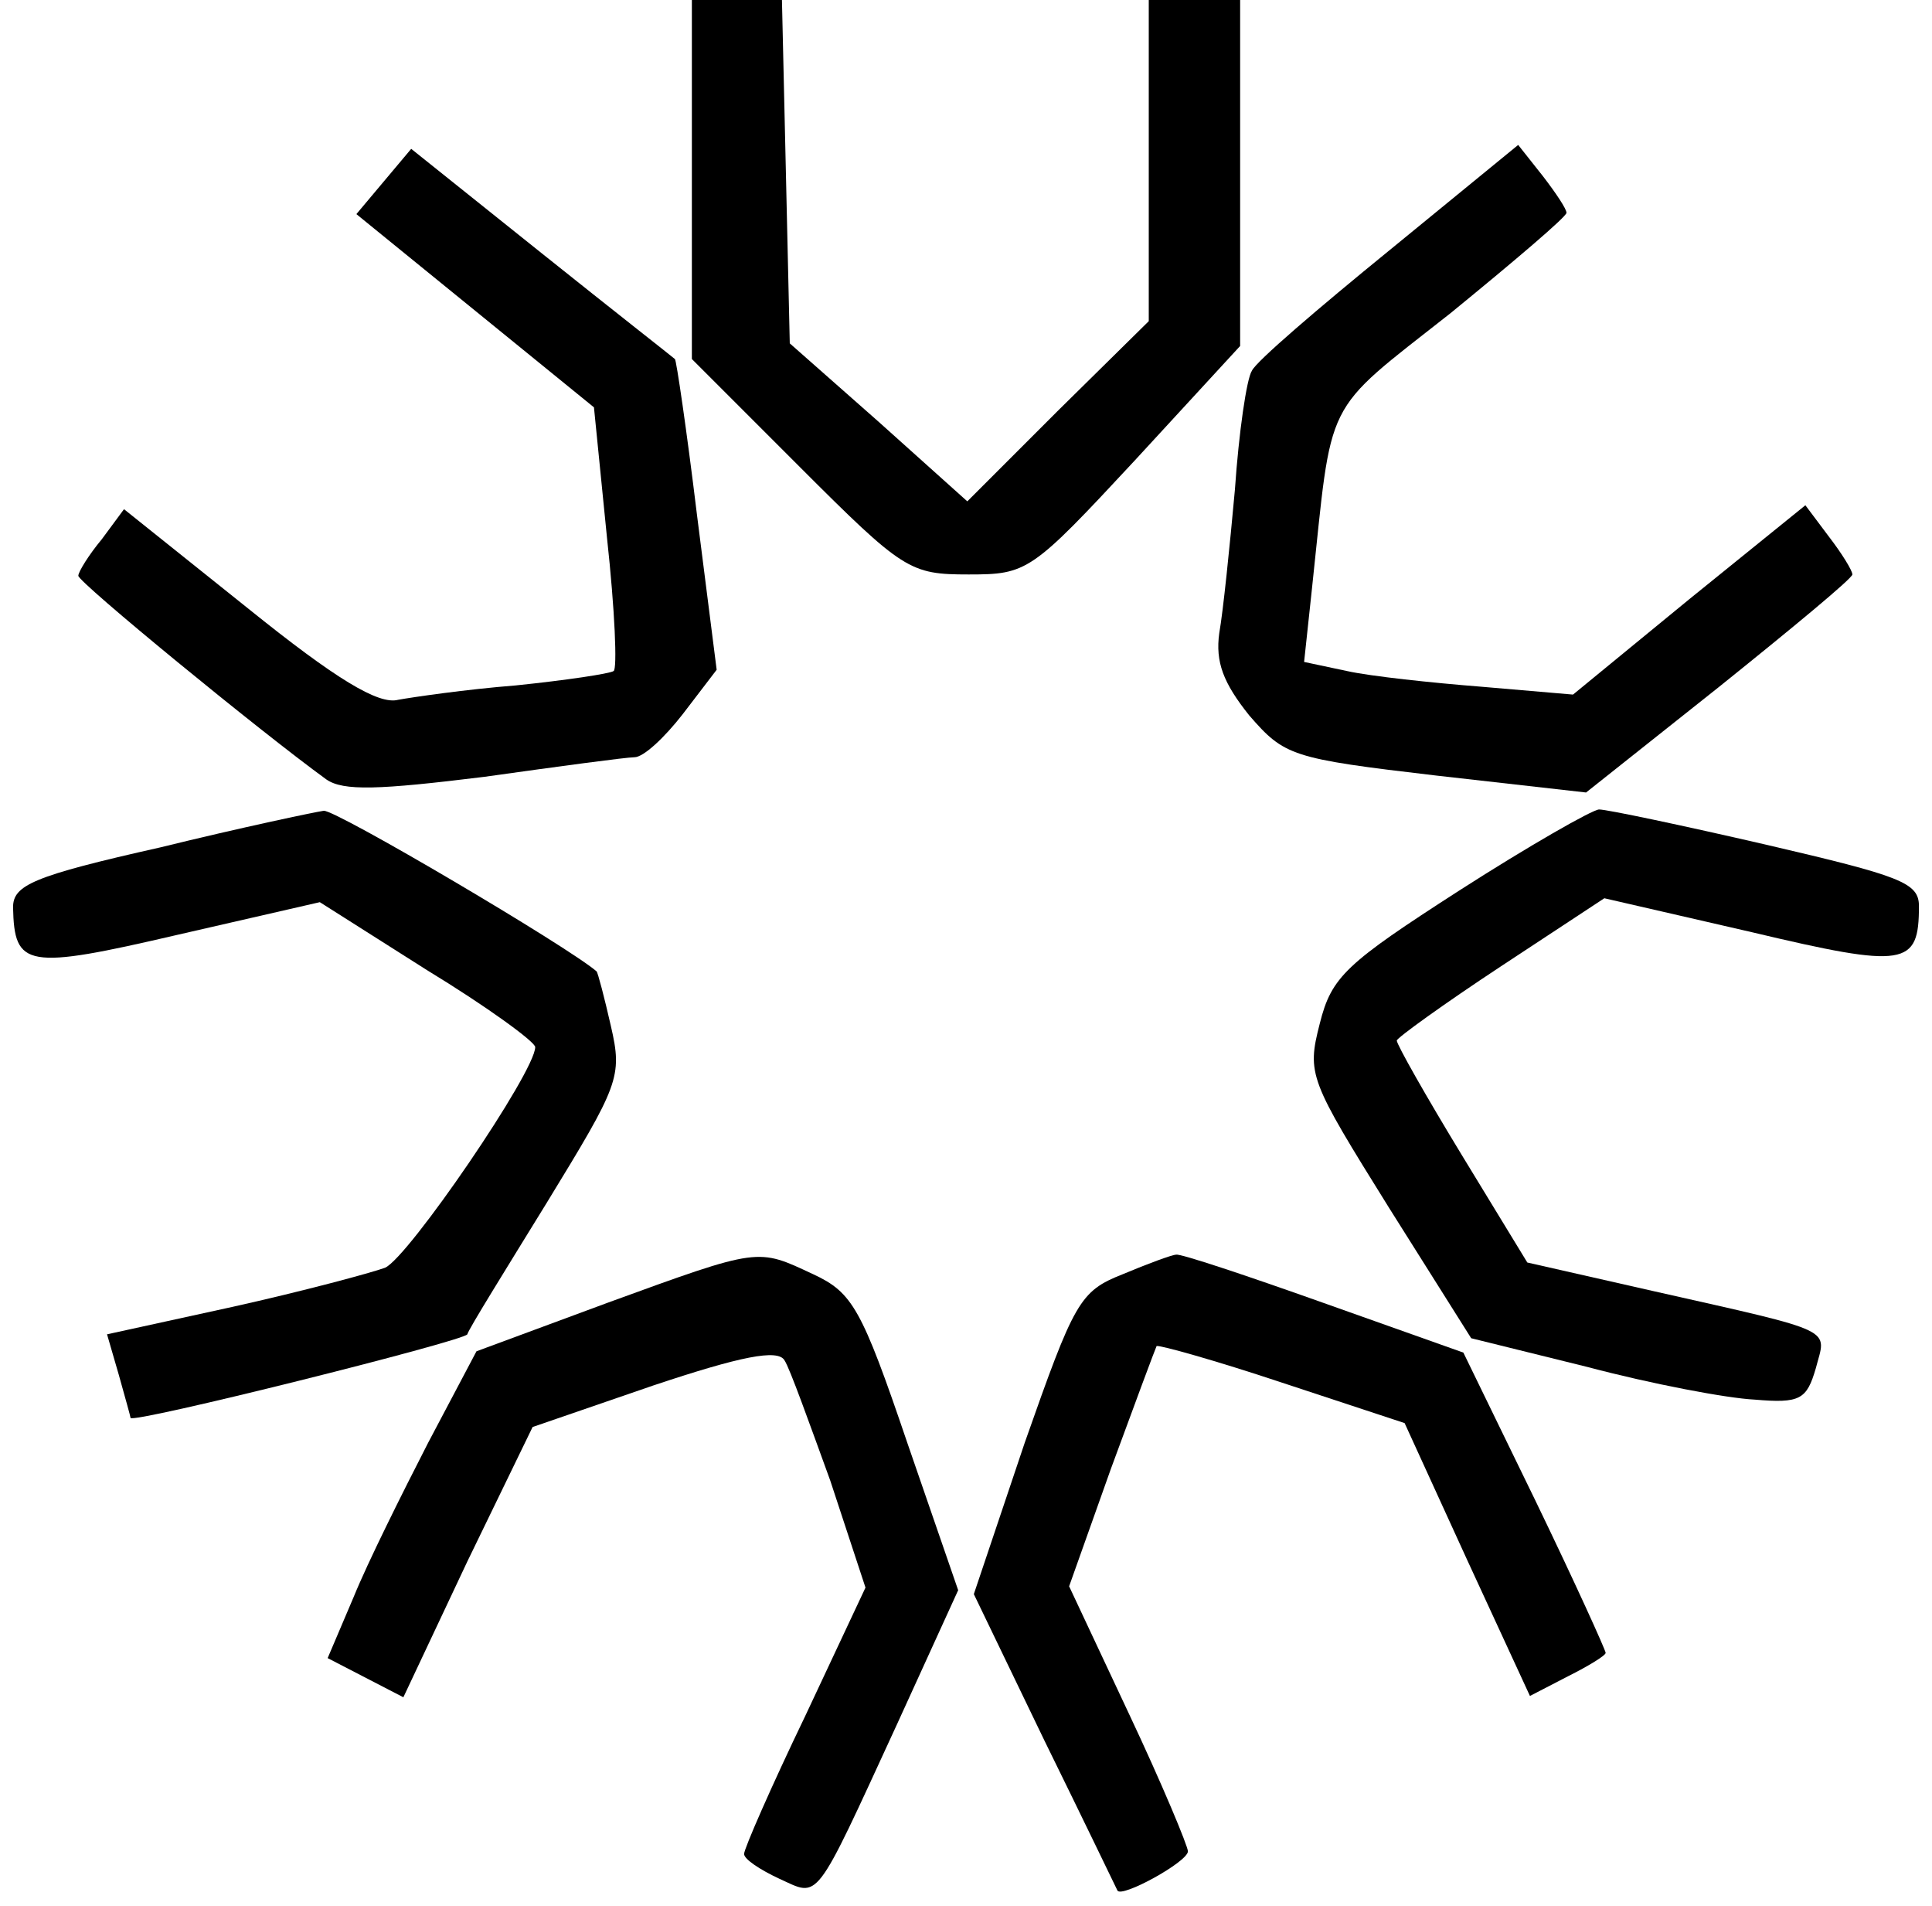
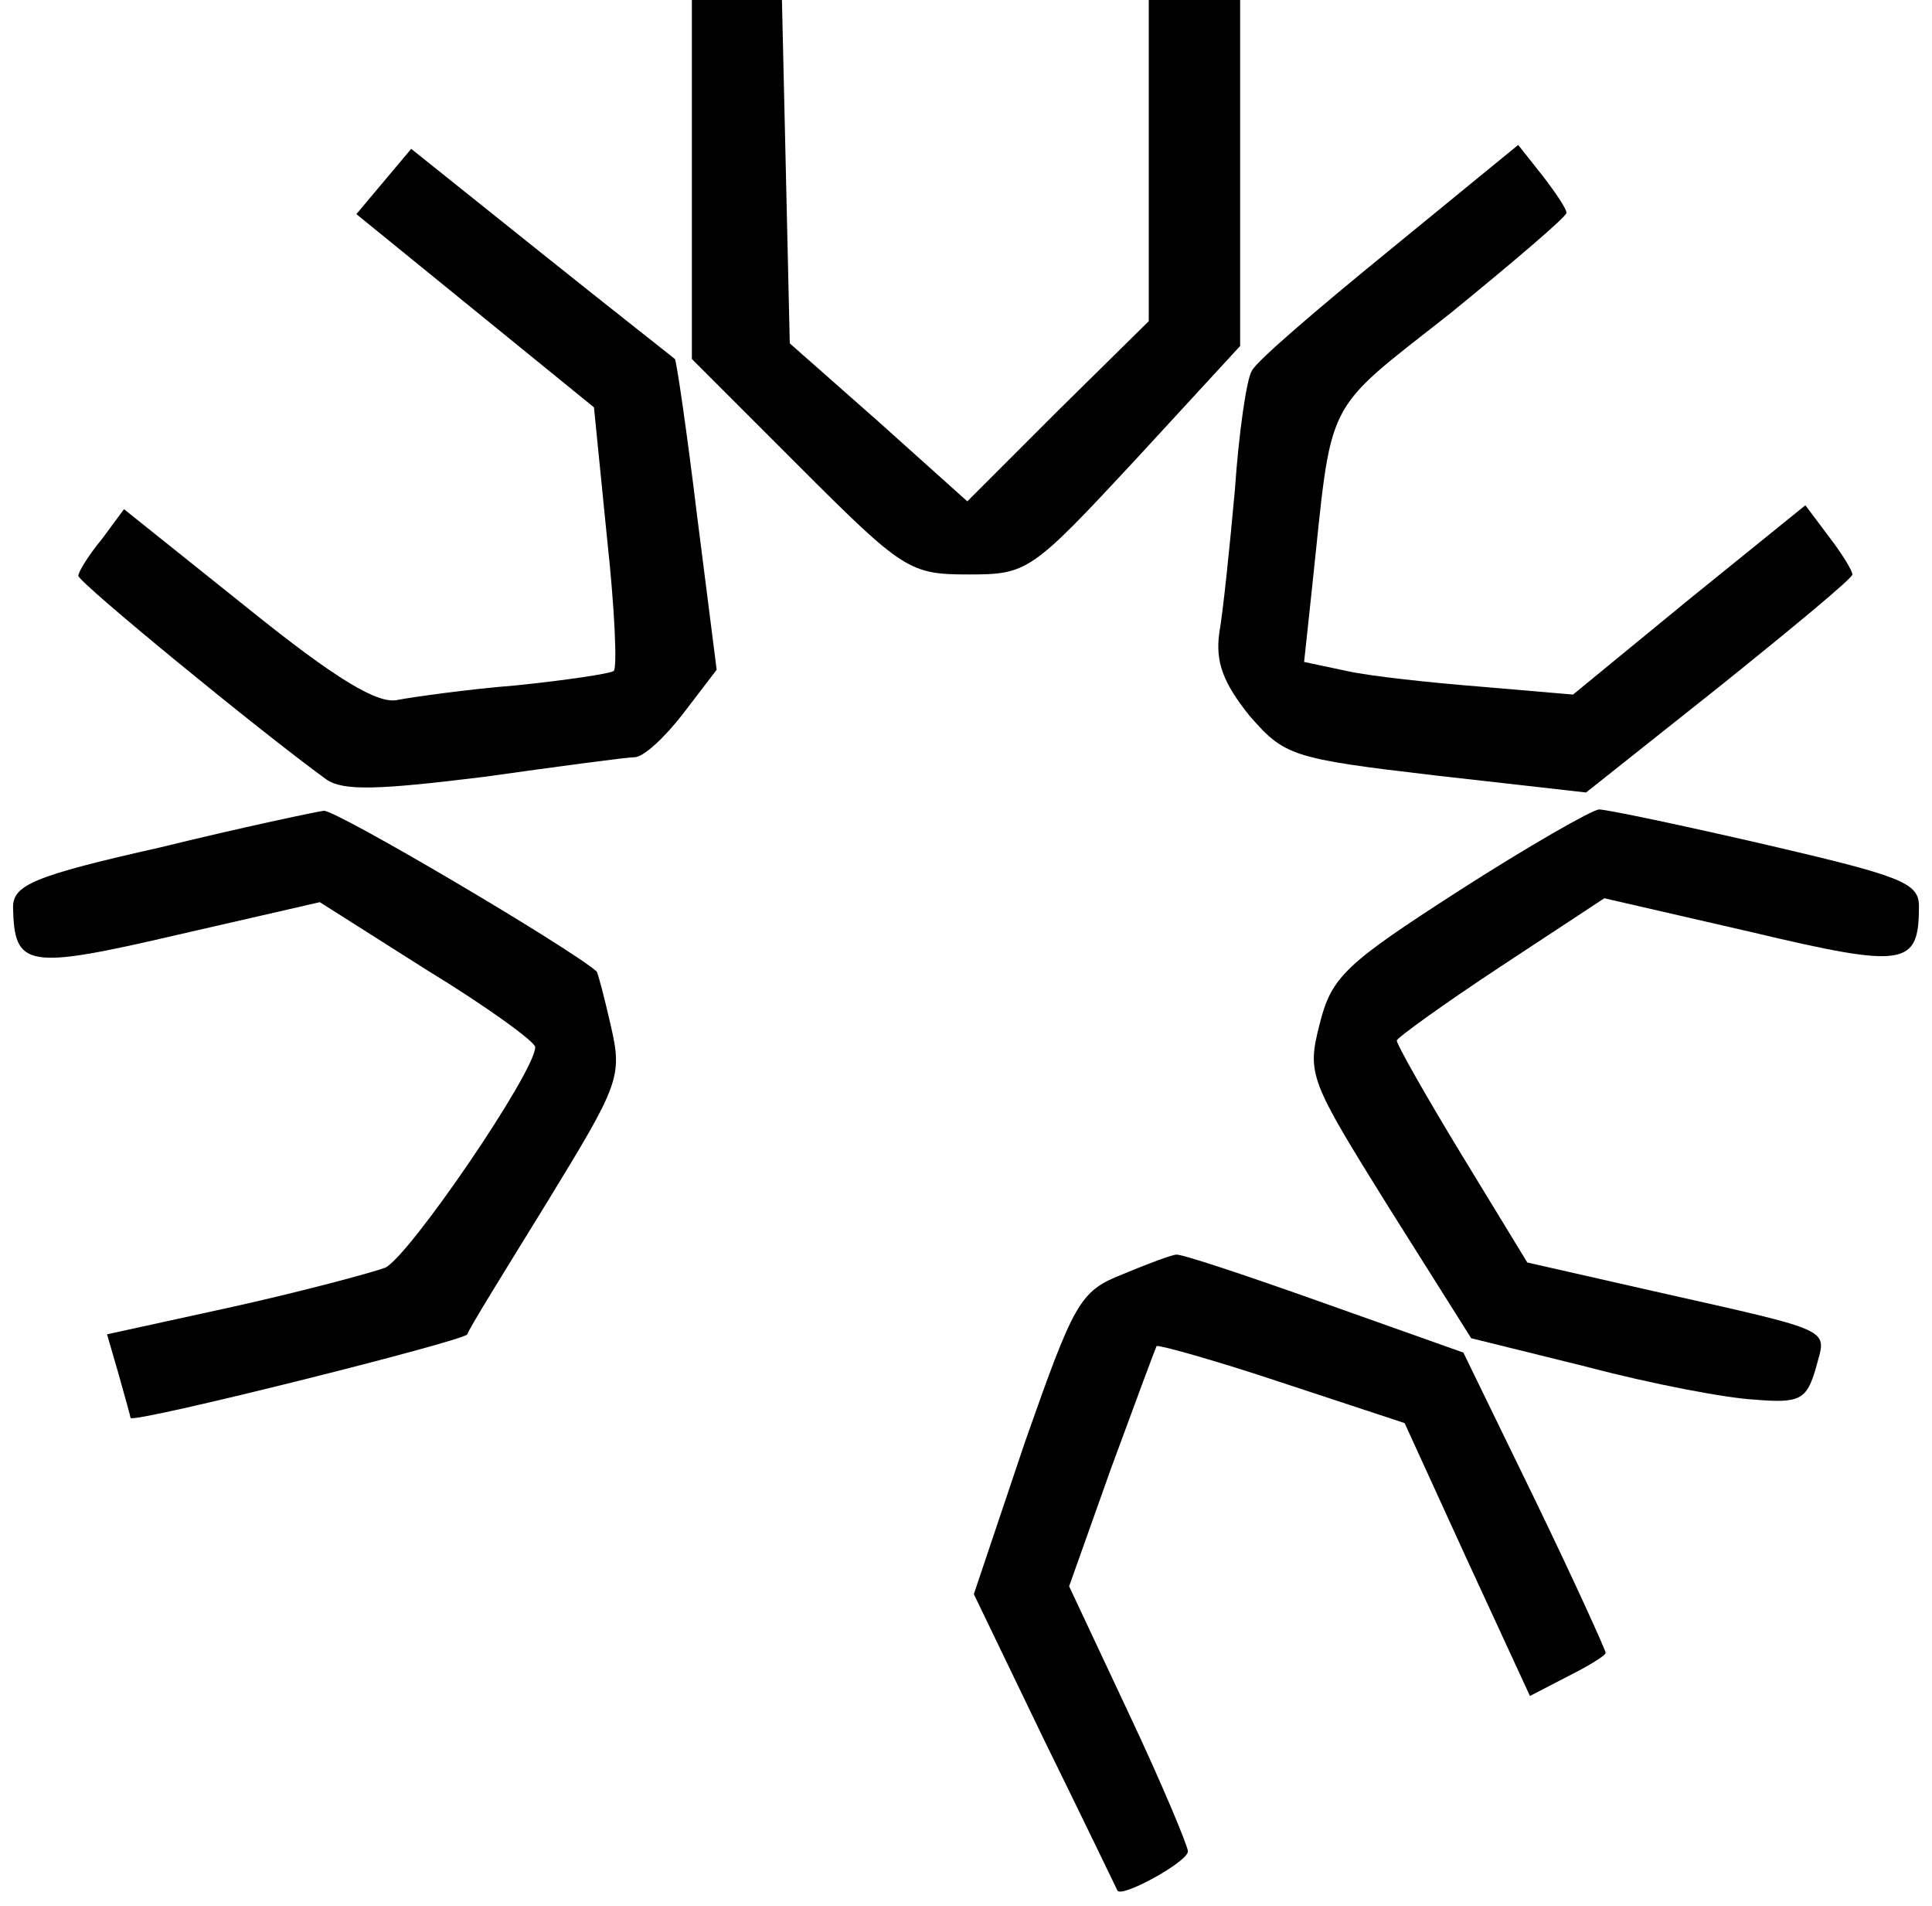
<svg xmlns="http://www.w3.org/2000/svg" version="1.0" width="148pt" height="146pt" viewBox="0 0 148 146" preserveAspectRatio="xMidYMid meet">
  <g transform="translate(0,146) scale(0.1,-0.1)" fill="#000000" stroke="none">
    <path d="M530 1322 l0 -137 83 -83 c79 -79 84 -82 129 -82 45 0 48 2 127 87 l81 88 0 133 0 132 -35 0 -35 0 0 -123 0 -123 -70 -69 -69 -69 -68 61 -68 60 -3 132 -3 131 -34 0 -35 0 0 -138z" />
    <path d="M294 1321 l-21 -25 91 -74 91 -74 10 -100 c6 -55 8 -101 5 -102 -3 -2 -36 -7 -75 -11 -38 -3 -79 -9 -90 -11 -15 -4 -48 16 -115 70 l-95 76 -17 -23 c-10 -12 -18 -25 -18 -28 0 -5 139 -119 190 -156 13 -9 40 -8 121 2 57 8 109 15 115 15 7 0 23 15 37 33 l26 34 -15 118 c-8 66 -16 120 -17 120 -1 1 -47 37 -102 81 l-100 80 -21 -25z" />
    <path d="M1064 1268 c-54 -44 -102 -85 -105 -92 -4 -6 -10 -47 -13 -91 -4 -44 -9 -93 -12 -110 -3 -22 3 -38 23 -63 27 -31 32 -33 143 -46 l115 -13 102 81 c56 45 102 83 102 86 0 3 -8 16 -18 29 l-18 24 -89 -72 -89 -73 -70 6 c-38 3 -85 8 -103 12 l-33 7 6 56 c16 149 7 133 106 211 49 40 89 74 89 77 0 3 -8 15 -18 28 l-19 24 -99 -81z" />
    <path d="M123 811 c-98 -22 -113 -29 -113 -46 1 -46 10 -48 126 -21 l109 25 82 -52 c46 -28 83 -55 83 -59 0 -19 -97 -161 -115 -169 -11 -4 -63 -18 -117 -30 l-96 -21 9 -31 c5 -18 9 -32 9 -33 0 -5 256 59 258 64 1 4 29 49 61 101 55 90 58 96 49 135 -5 22 -10 41 -11 42 -22 19 -200 124 -209 123 -7 -1 -64 -13 -125 -28z" />
    <path d="M1118 778 c-87 -56 -98 -66 -107 -102 -10 -39 -8 -43 53 -141 l63 -100 89 -22 c49 -13 107 -24 128 -25 35 -3 40 0 47 24 8 31 18 27 -124 59 l-97 22 -50 82 c-28 46 -50 85 -50 88 0 2 36 28 80 57 l79 52 113 -26 c118 -28 128 -26 128 20 0 18 -14 23 -117 47 -65 15 -122 27 -128 27 -5 0 -54 -28 -107 -62z" />
-     <path d="M465 462 l-100 -37 -37 -70 c-20 -39 -46 -91 -57 -118 l-20 -47 29 -15 29 -15 49 104 50 103 93 32 c66 22 95 28 100 19 4 -6 19 -48 35 -92 l27 -82 -46 -98 c-26 -54 -47 -102 -47 -106 0 -4 12 -12 27 -19 31 -14 26 -21 90 118 l47 103 -39 113 c-35 103 -42 115 -72 129 -43 20 -40 21 -158 -22z" />
    <path d="M860 484 c-33 -13 -37 -21 -75 -129 l-39 -116 54 -112 c30 -61 55 -113 56 -115 3 -6 54 22 54 30 0 4 -20 52 -45 105 l-46 98 32 90 c18 49 34 92 35 94 2 1 45 -11 96 -28 l94 -31 48 -105 48 -104 29 15 c16 8 29 16 29 18 0 2 -24 55 -54 117 l-55 113 -107 38 c-59 21 -110 38 -113 37 -3 0 -22 -7 -41 -15z" />
  </g>
</svg>